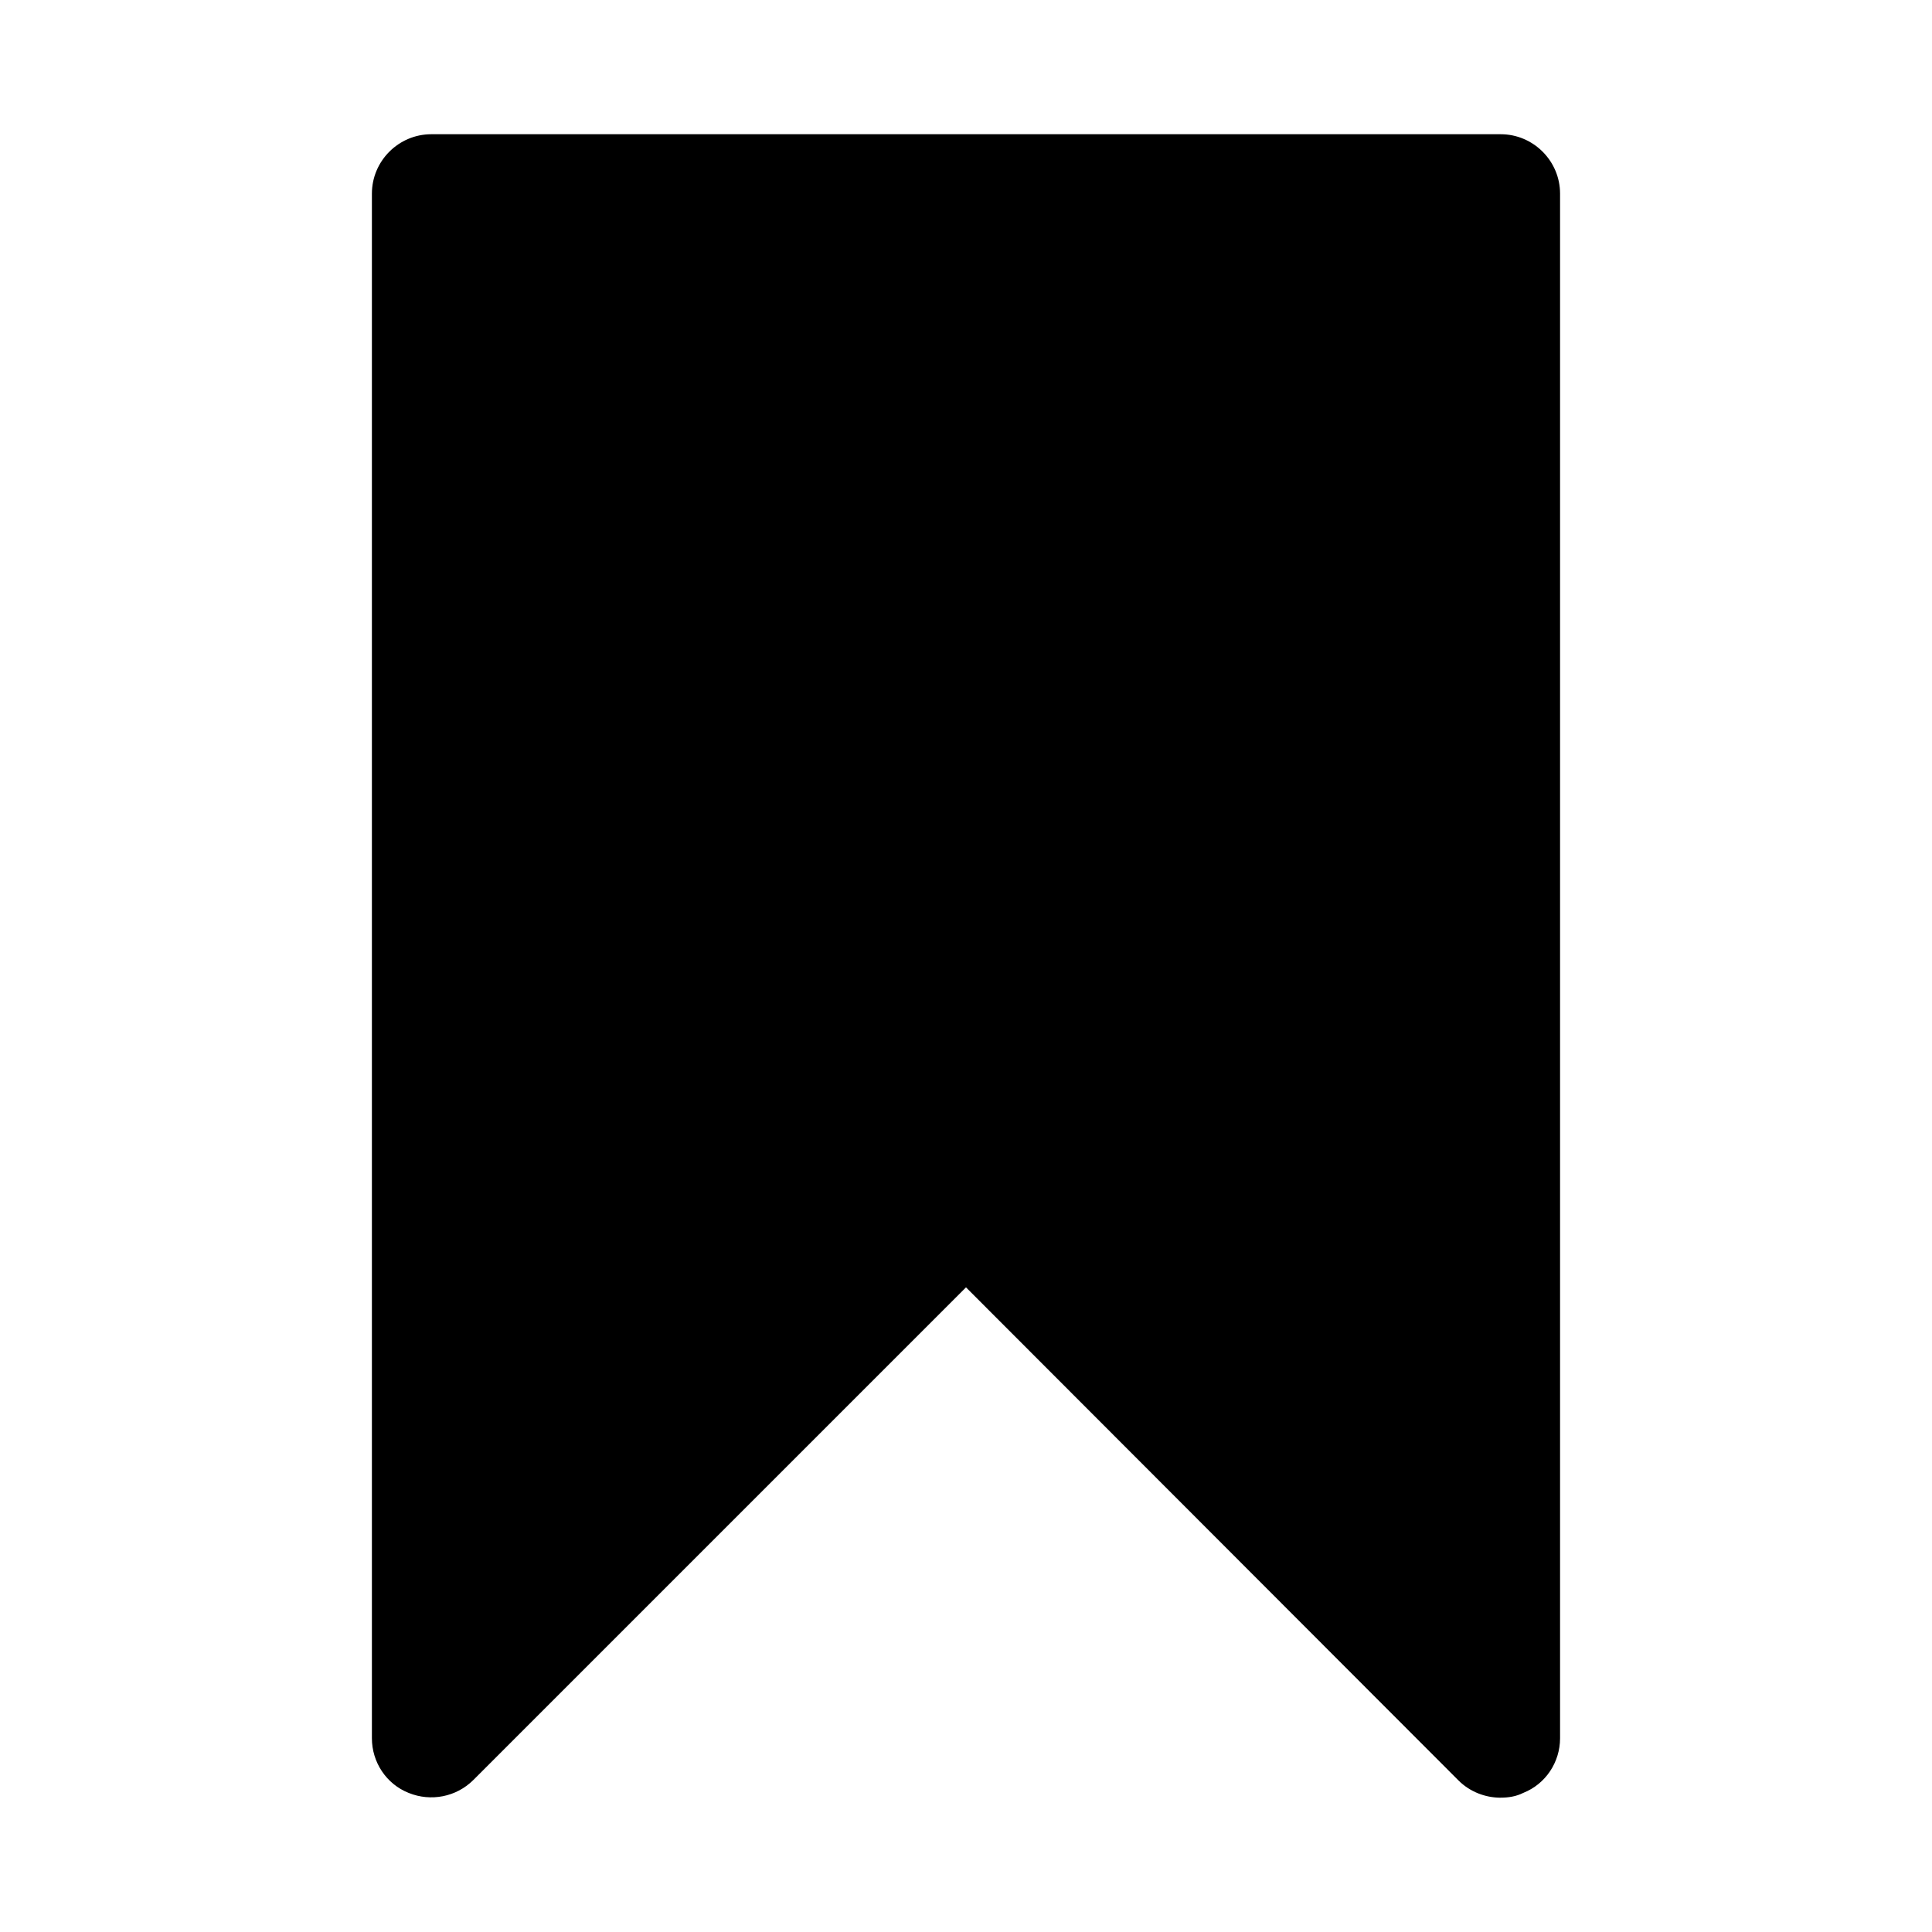
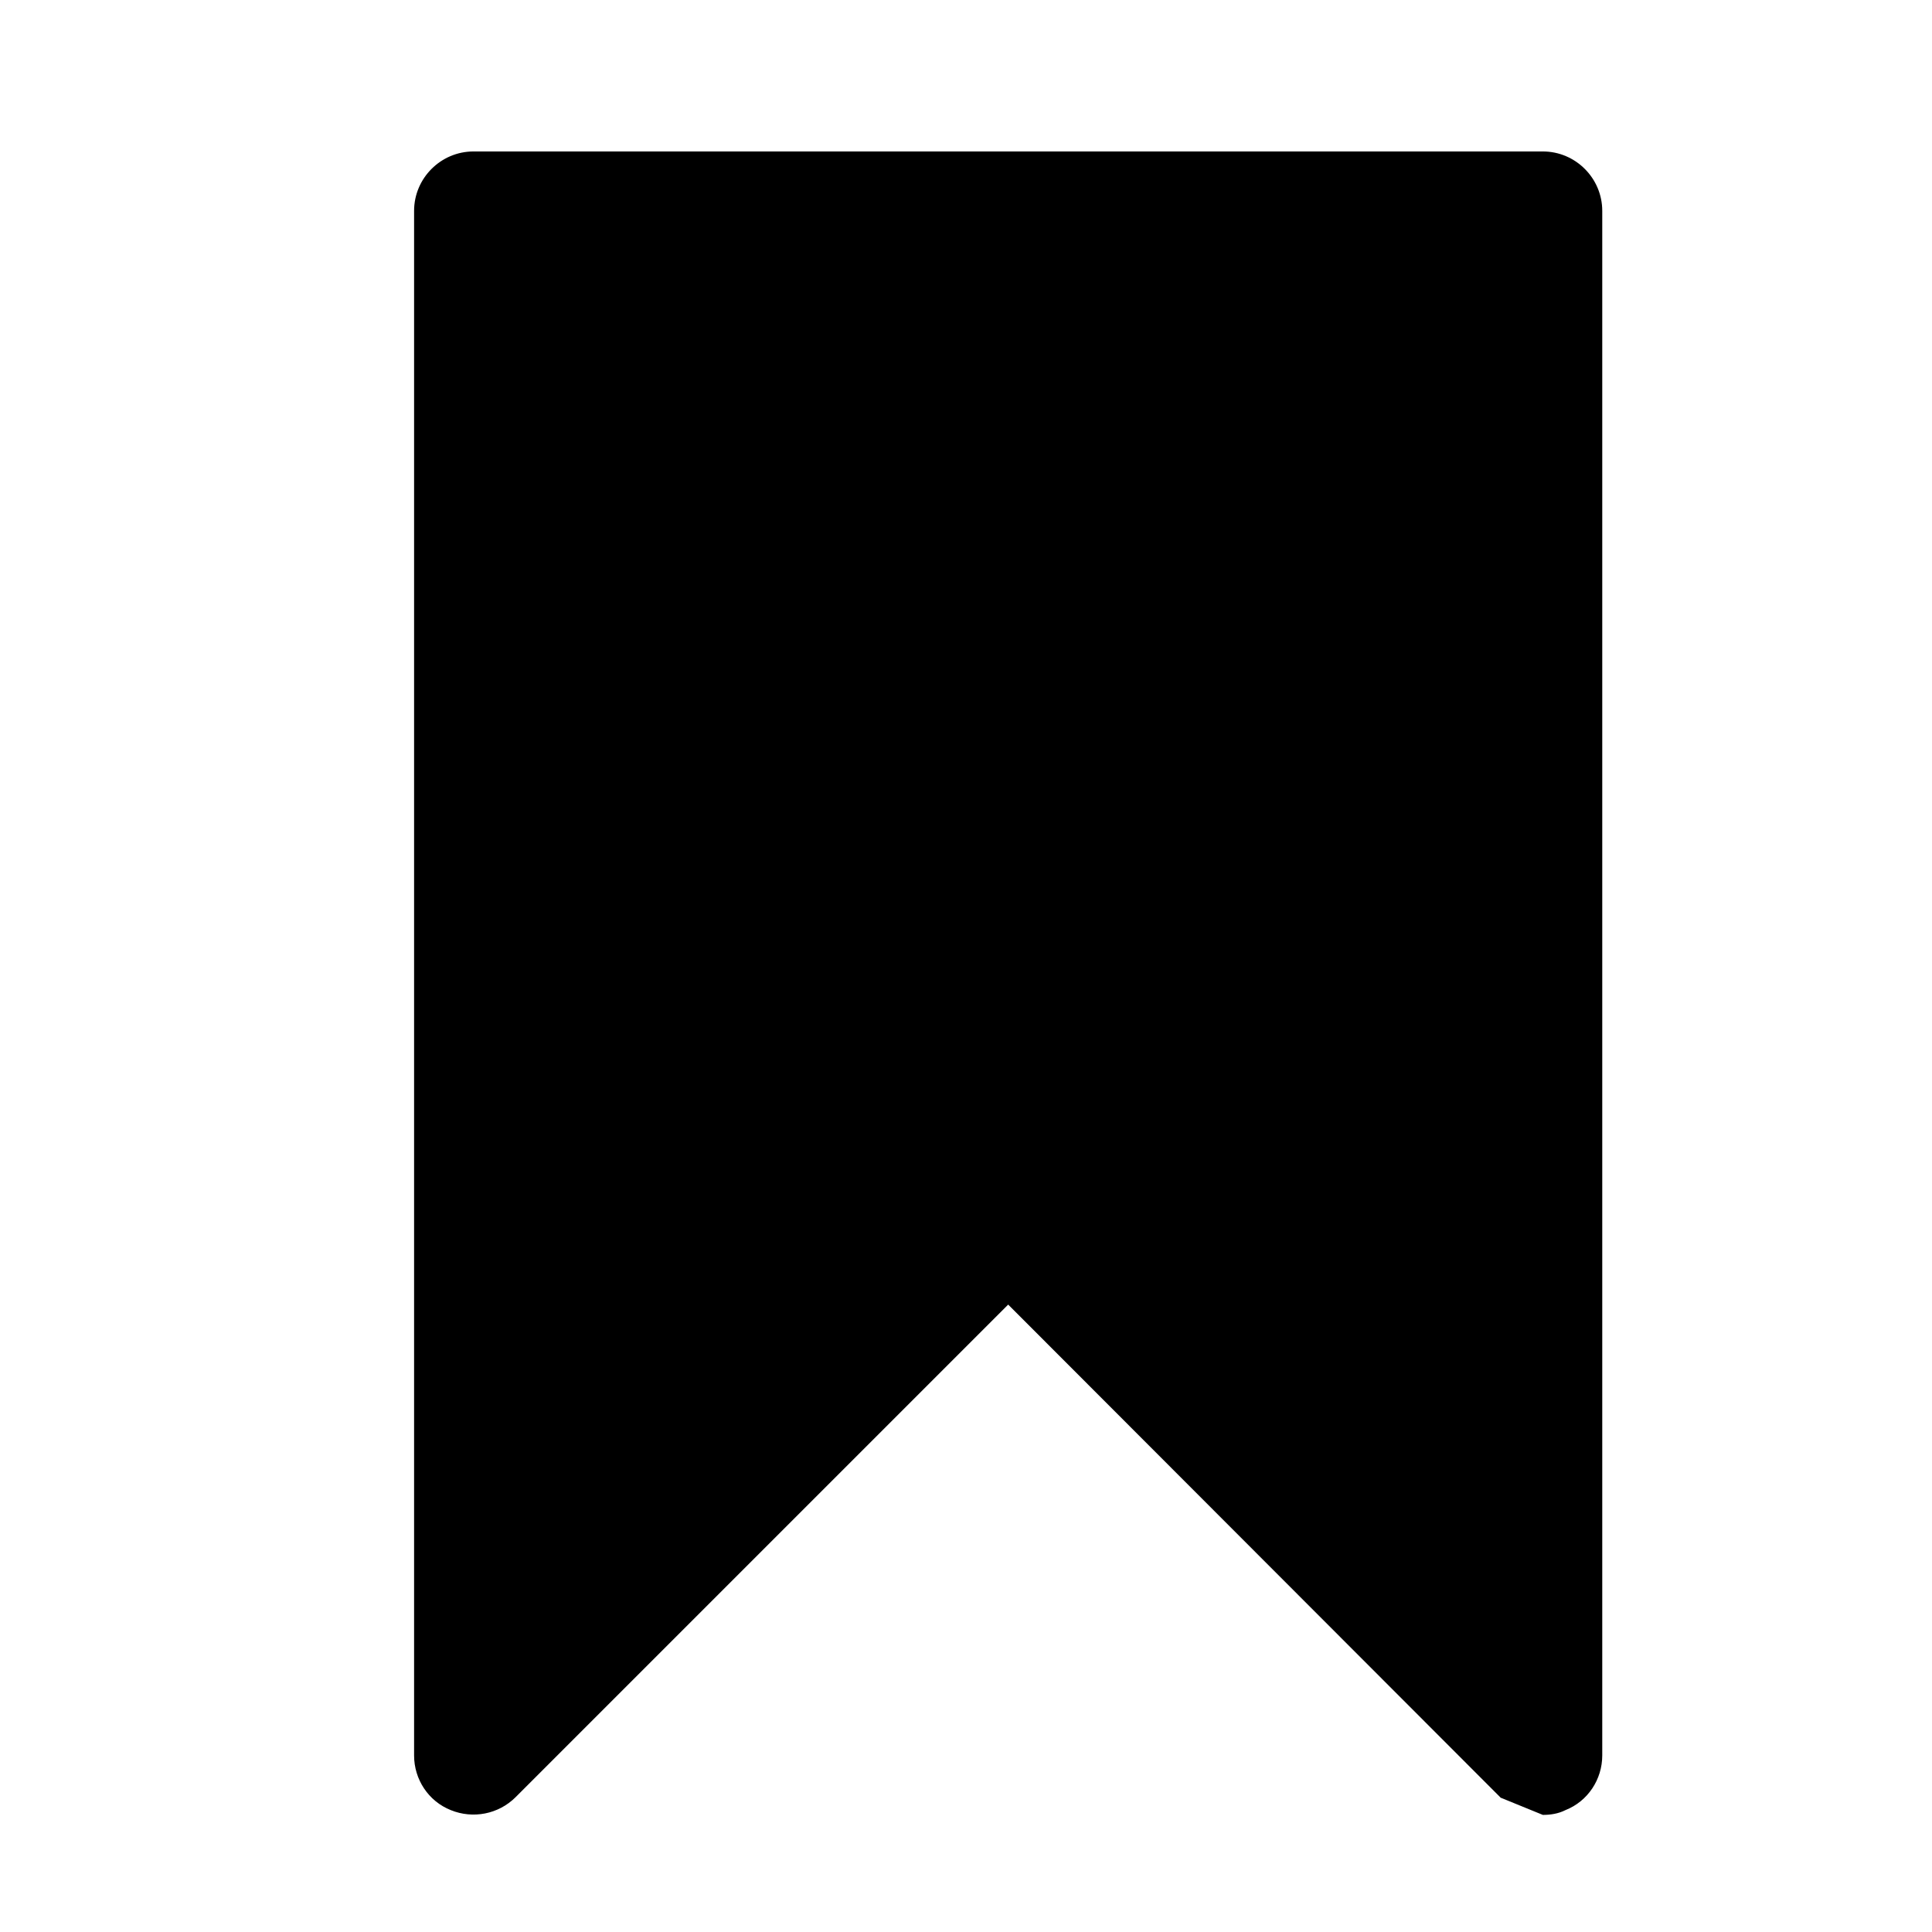
<svg xmlns="http://www.w3.org/2000/svg" fill="#000000" width="800px" height="800px" version="1.1" viewBox="144 144 512 512">
-   <path d="m541.7 620.41c-4.094 0-8.188-1.574-11.18-4.566l-130.52-130.68-130.52 130.52c-4.566 4.566-11.336 5.824-17.16 3.465-5.984-2.363-9.762-8.188-9.762-14.484v-409.35c0-8.66 7.086-15.742 15.742-15.742h283.39c8.66 0 15.742 7.086 15.742 15.742v409.34c0 6.297-3.777 12.121-9.762 14.484-1.887 0.949-3.934 1.262-5.981 1.262z" />
+   <path d="m541.7 620.41l-130.52-130.68-130.52 130.52c-4.566 4.566-11.336 5.824-17.16 3.465-5.984-2.363-9.762-8.188-9.762-14.484v-409.35c0-8.66 7.086-15.742 15.742-15.742h283.39c8.66 0 15.742 7.086 15.742 15.742v409.34c0 6.297-3.777 12.121-9.762 14.484-1.887 0.949-3.934 1.262-5.981 1.262z" />
</svg>